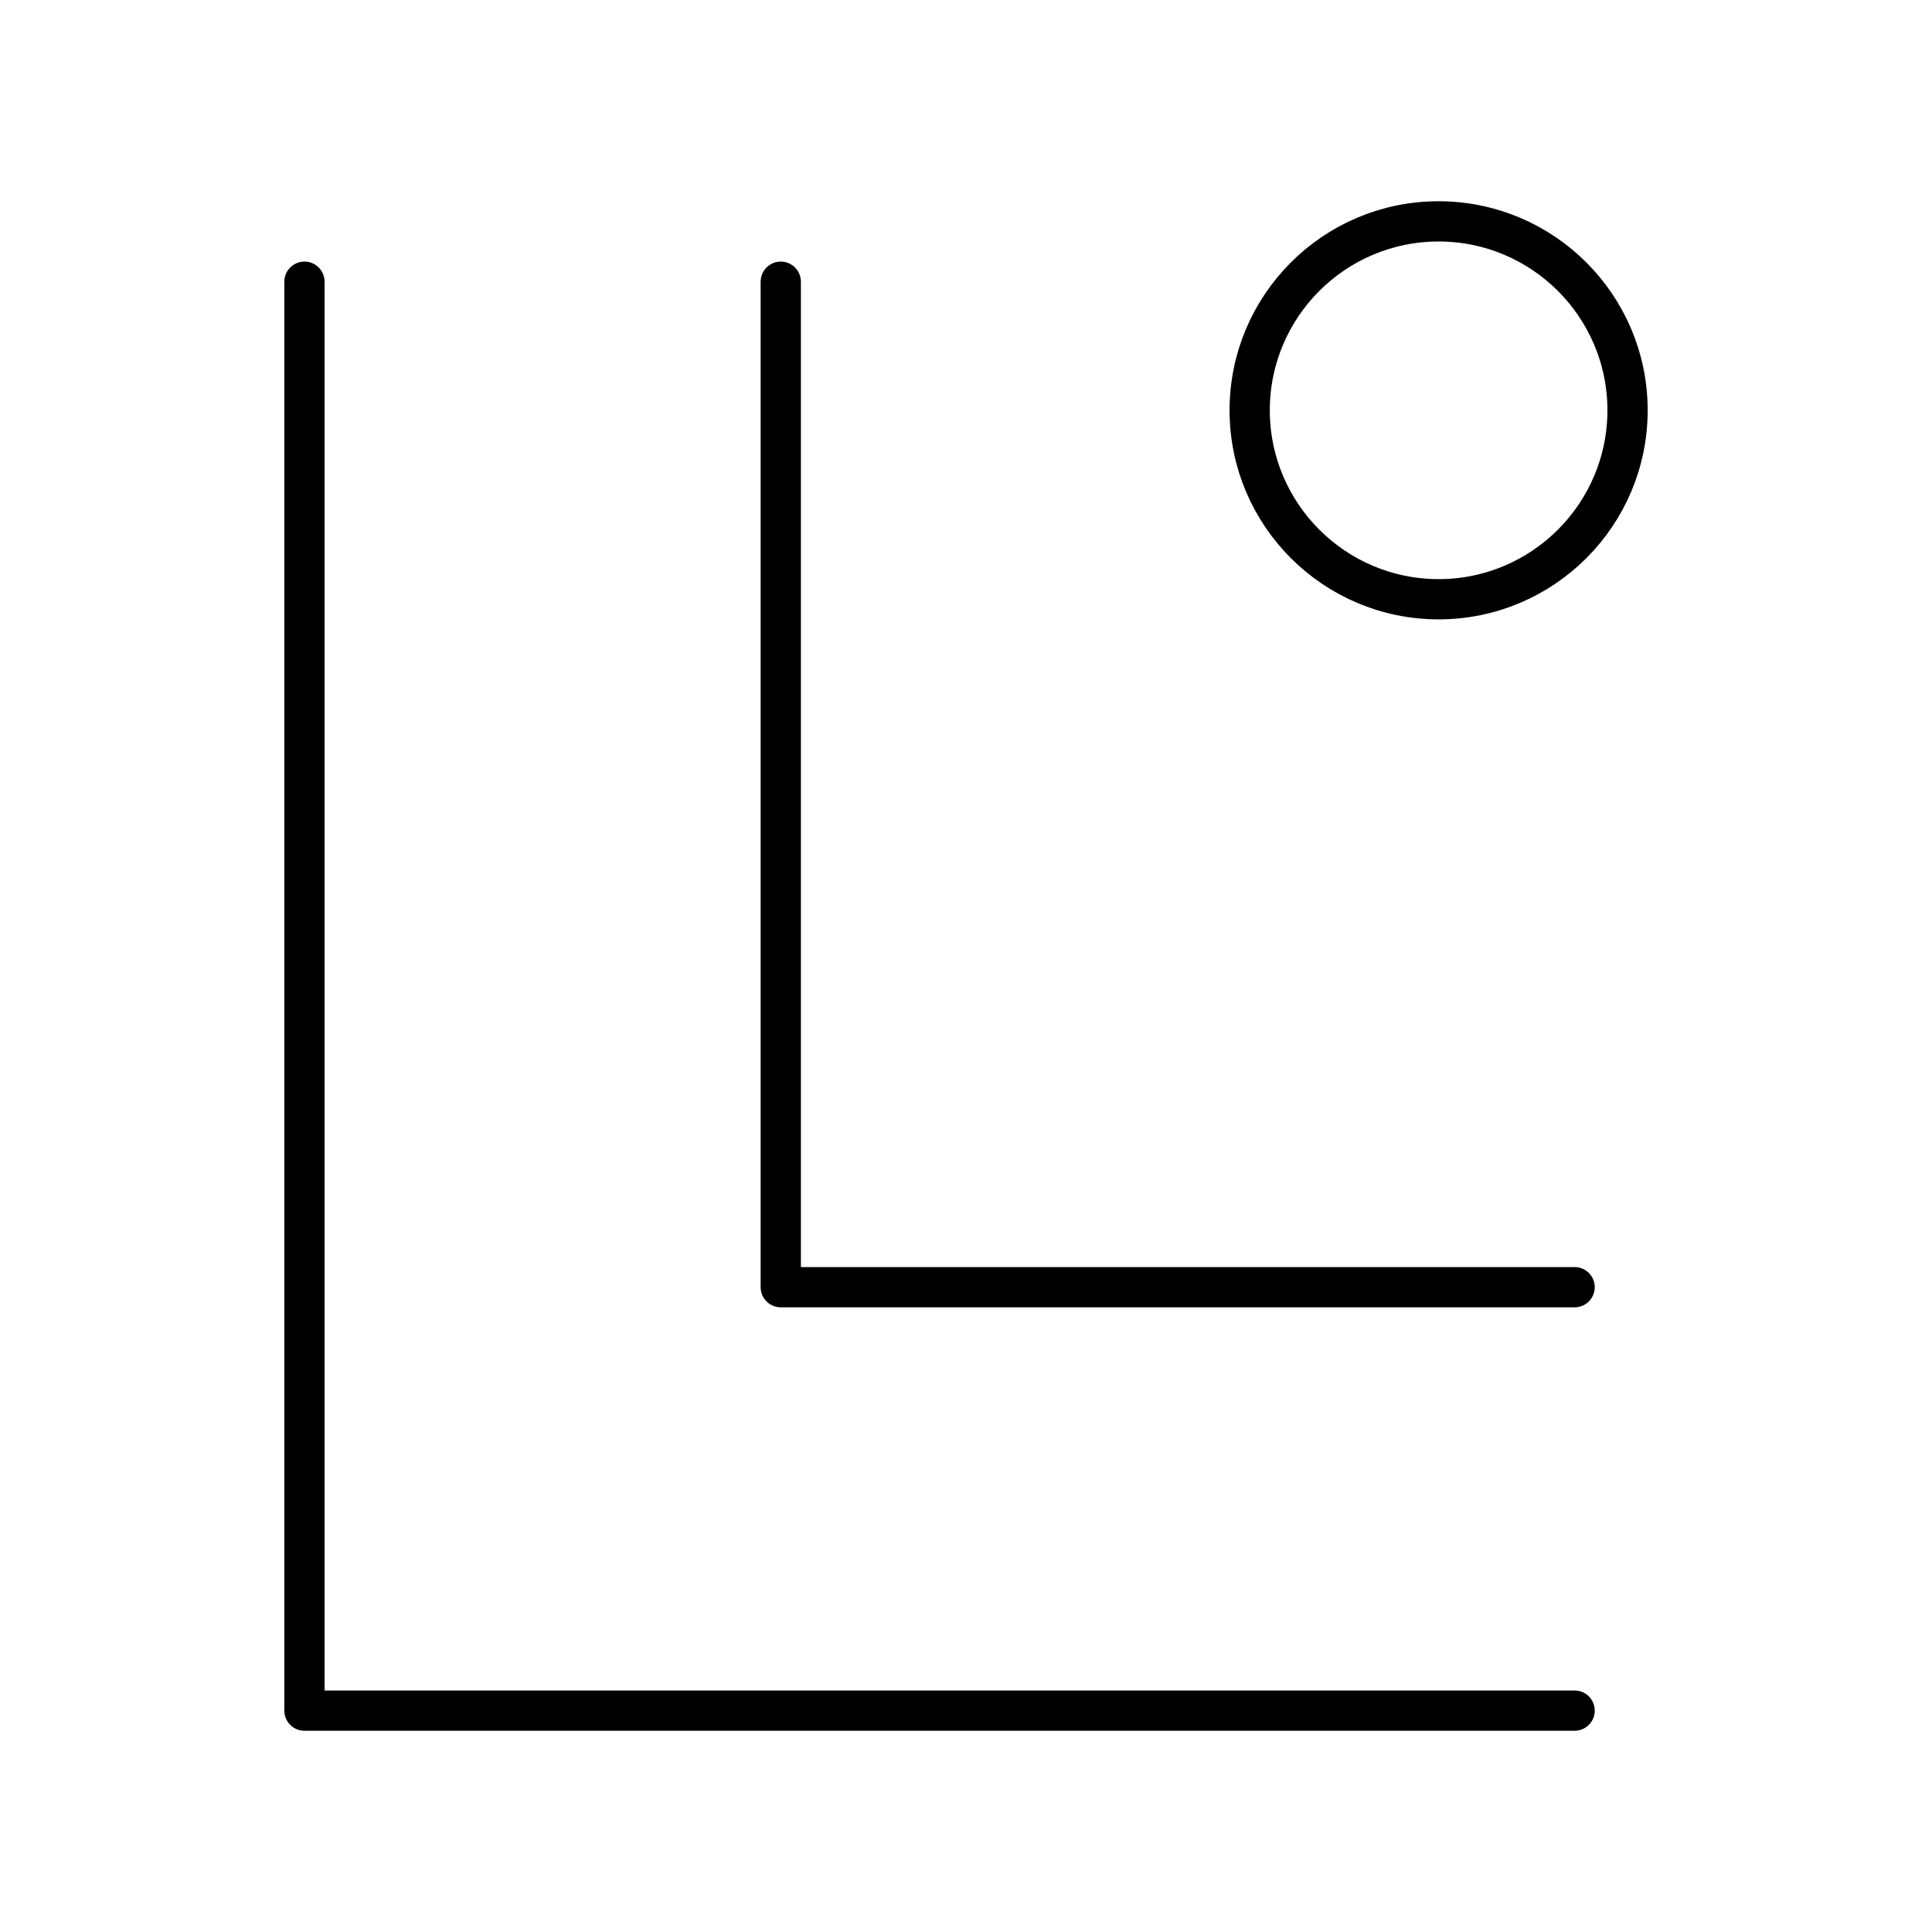
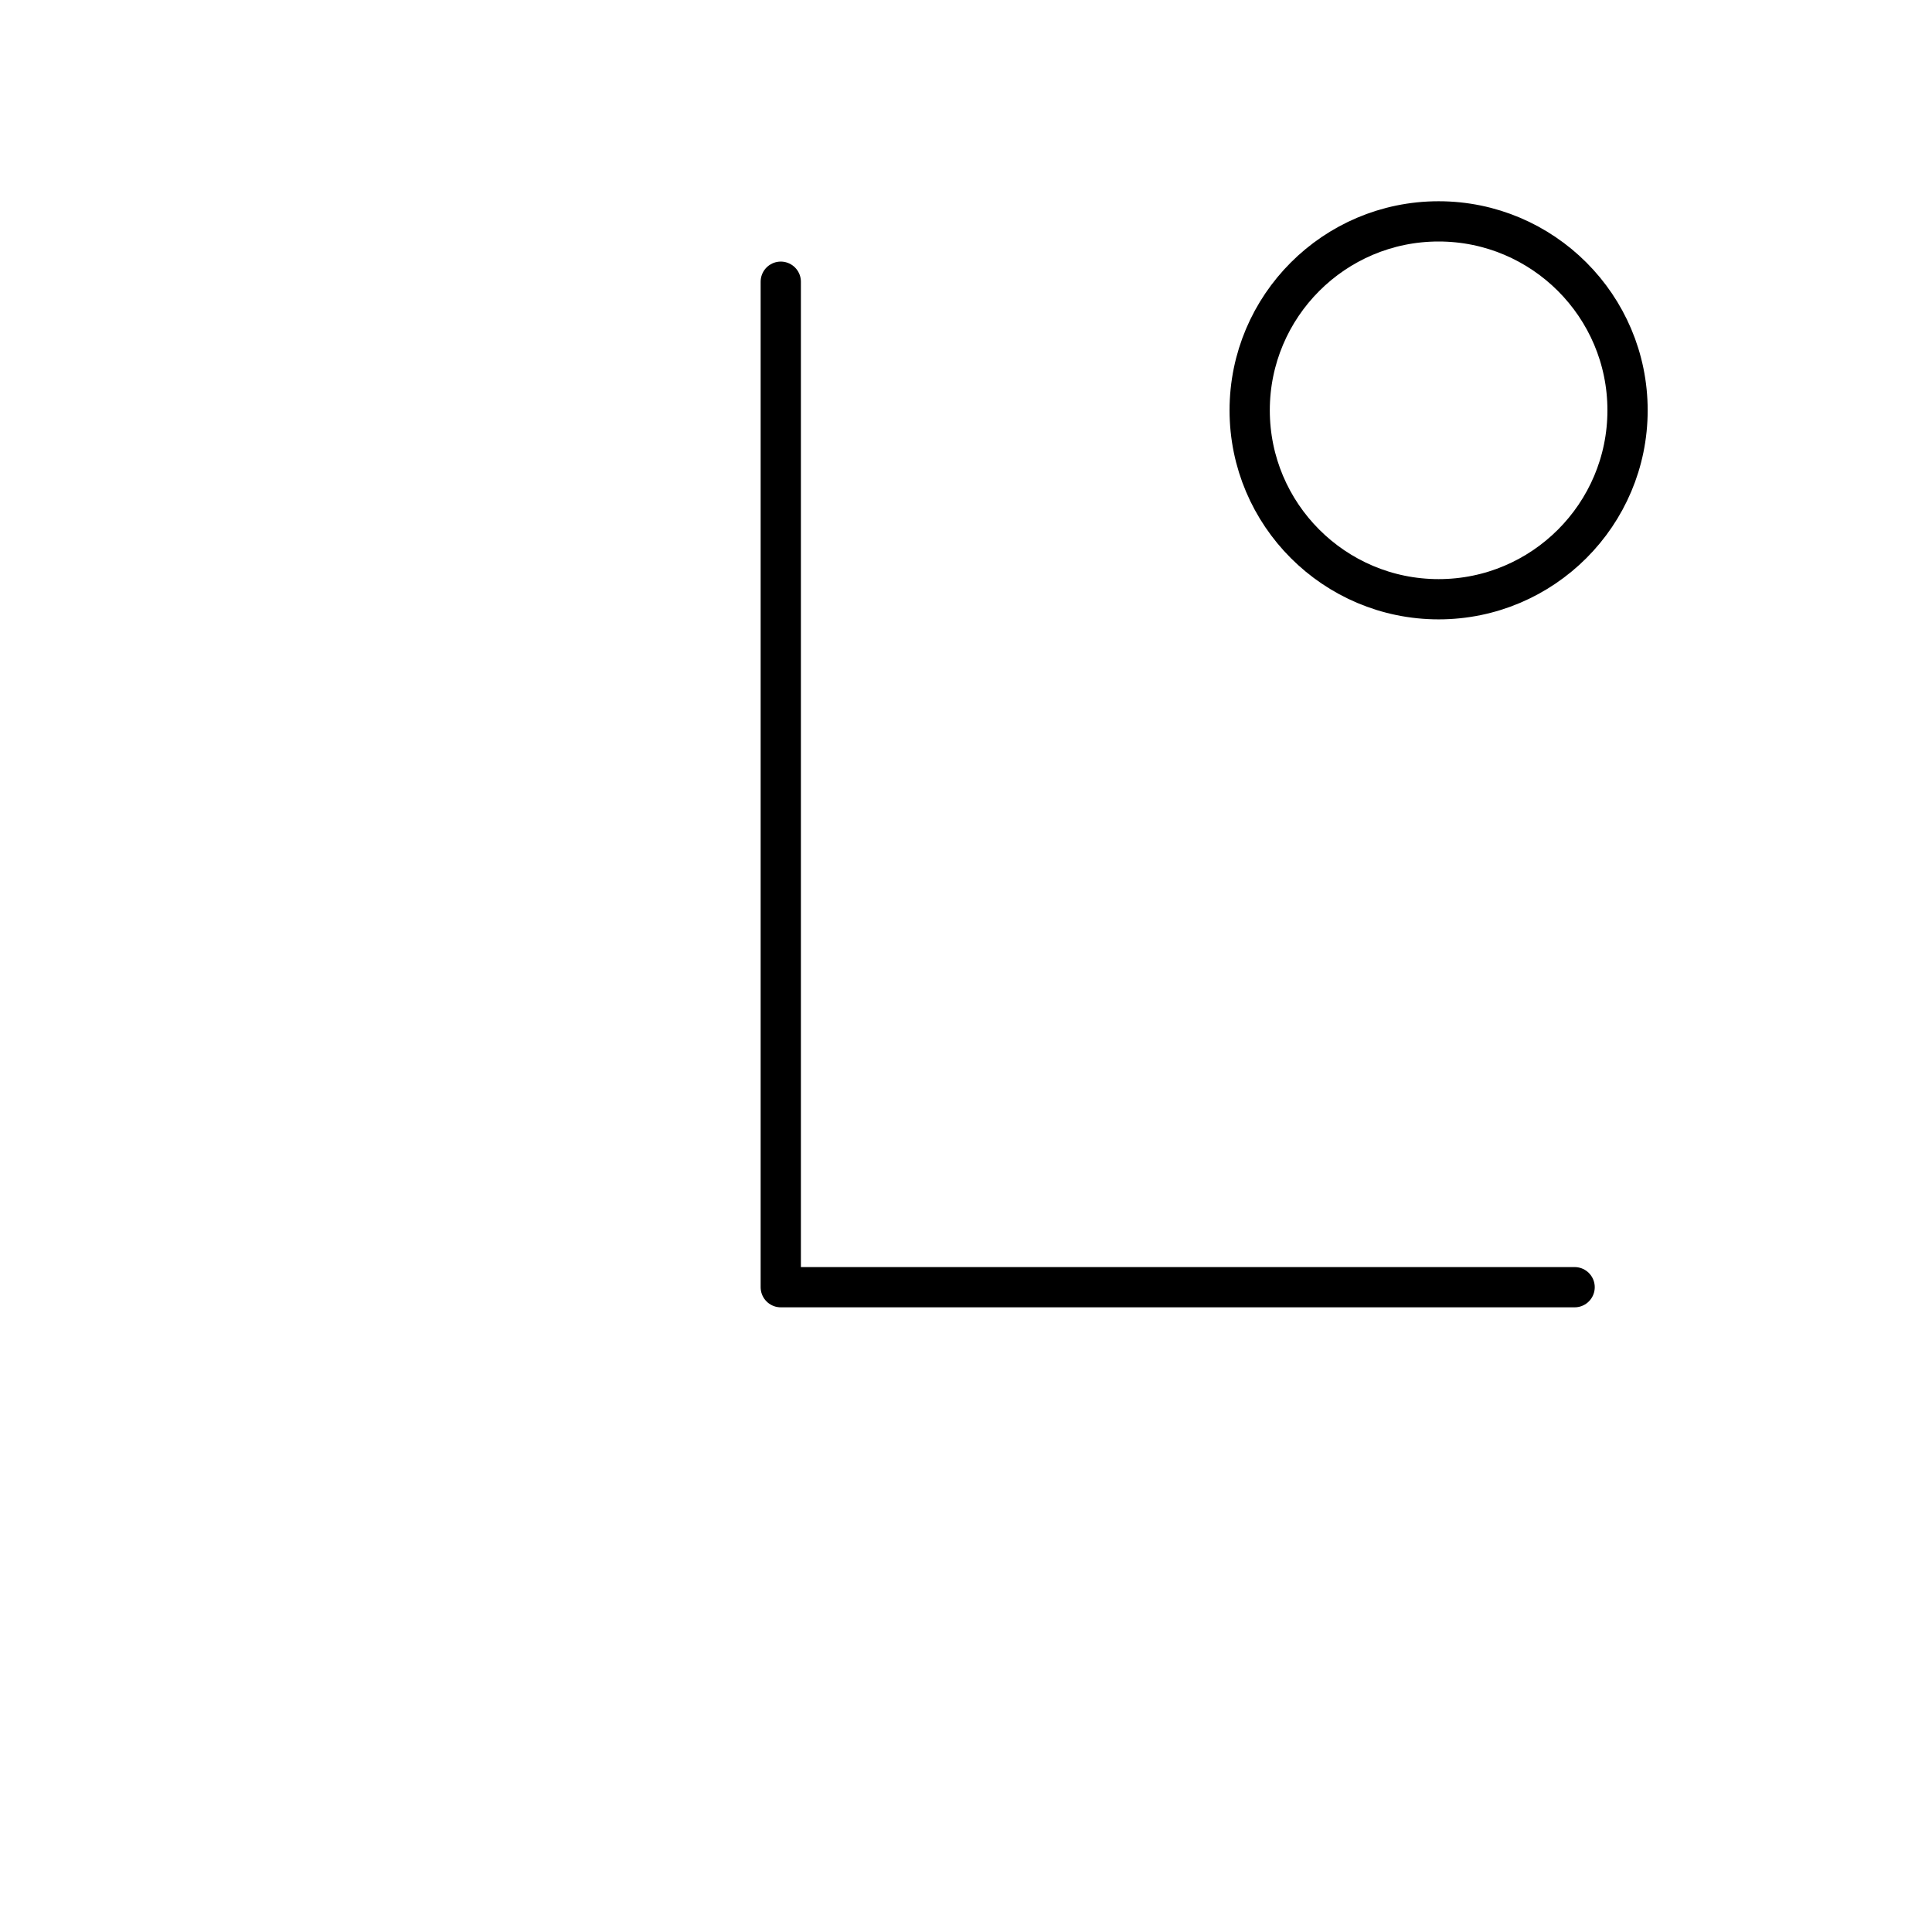
<svg xmlns="http://www.w3.org/2000/svg" width="800" height="800" viewBox="0 0 48 48">
-   <path fill="none" stroke="currentColor" stroke-linecap="round" stroke-linejoin="round" d="M7.564 6.999V42.5h31.557" />
  <path fill="none" stroke="currentColor" stroke-linecap="round" stroke-linejoin="round" d="M19.398 6.999V31.98h19.723M35.742 5.5c2.59 0 4.694 2.104 4.694 4.694s-2.104 4.694-4.694 4.694s-4.694-2.104-4.694-4.694S33.15 5.5 35.742 5.5" />
</svg>